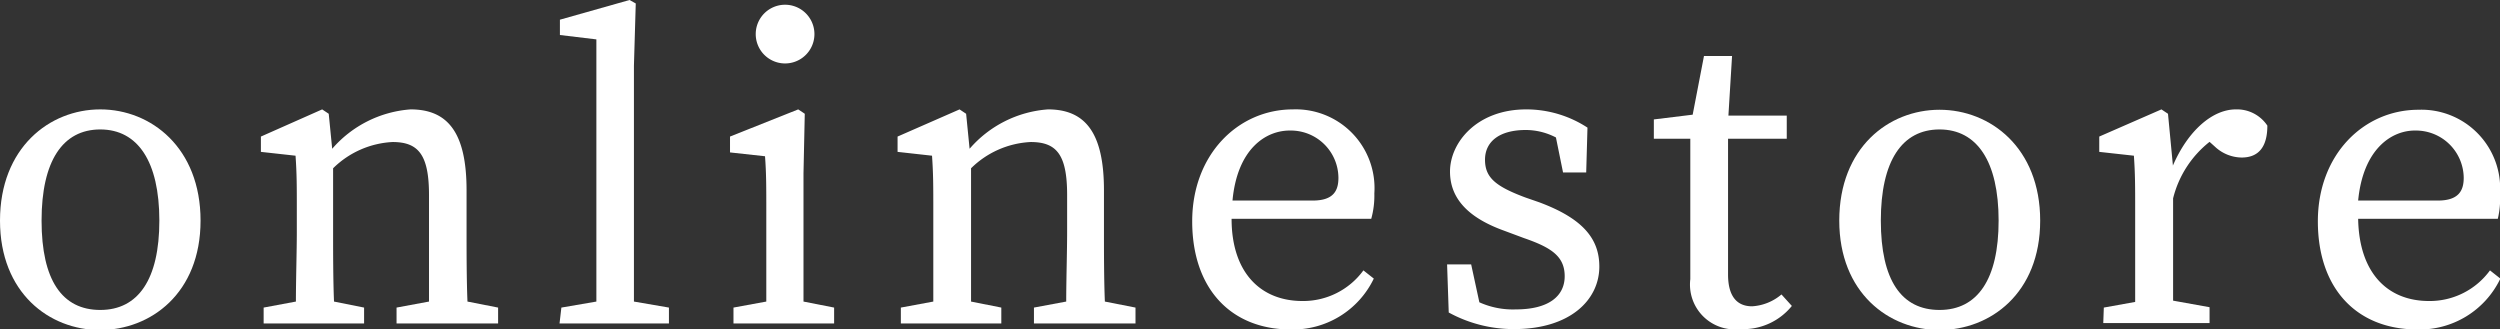
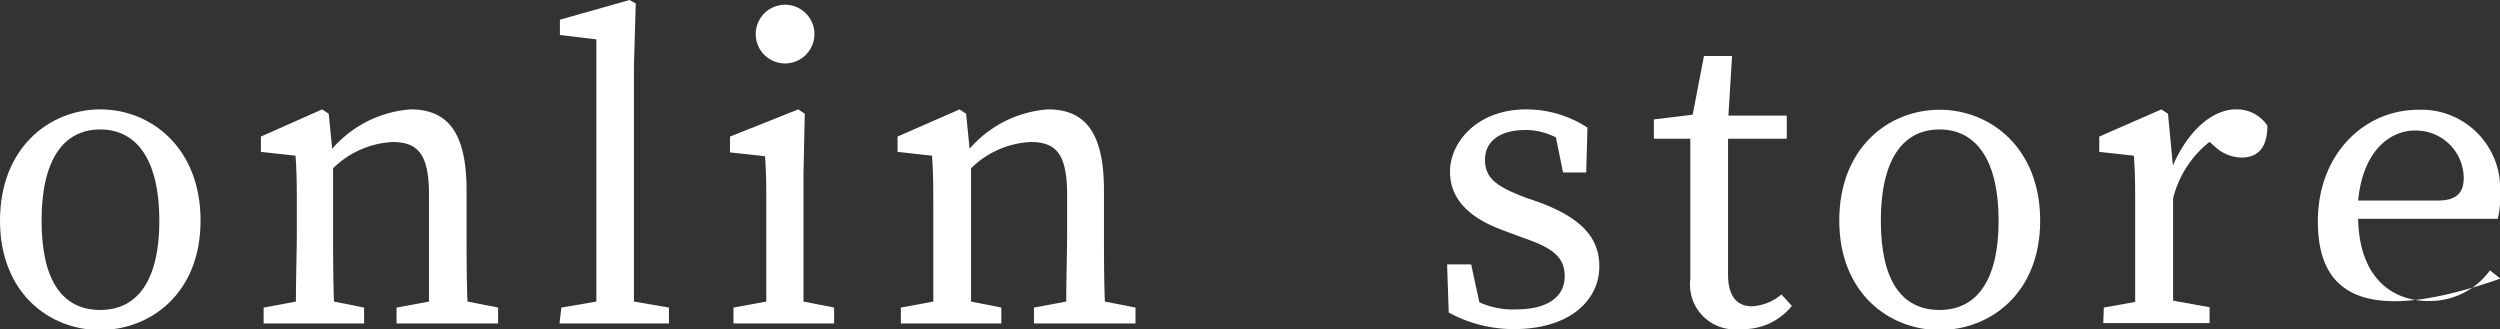
<svg xmlns="http://www.w3.org/2000/svg" viewBox="0 0 137.12 18.05">
  <rect x="0" y="0" width="137.12" height="18.05" fill="#333333" stroke="none" />
  <defs>
    <style>.cls-1{fill:#fff;}</style>
  </defs>
  <g id="レイヤー_2" data-name="レイヤー 2">
    <g id="レイヤー_1-2" data-name="レイヤー 1">
      <path class="cls-1" d="M0,12.1C0,8.11,2.71,6,5.5,6S11,8.11,11,12.1s-2.74,6-5.52,6S0,16.06,0,12.1Zm8.74,0c0-3.24-1.18-5-3.24-5s-3.22,1.73-3.22,5S3.41,17,5.5,17,8.74,15.31,8.74,12.1Z" />
      <path class="cls-1" d="M14.46,16.87l1.77-.33c0-1.2.05-2.76.05-3.84V11.54c0-1.32,0-2-.07-3l-1.9-.21V7.49L17.67,6l.36.24.19,1.92A6.29,6.29,0,0,1,22.52,6c2.06,0,3.07,1.3,3.07,4.44V12.7c0,1.1,0,2.64.05,3.84l1.68.33v.87H21.75v-.87l1.78-.33c0-1.18,0-2.74,0-3.84v-2c0-2.21-.58-2.91-2-2.91a5,5,0,0,0-3.26,1.44V12.7c0,1.05,0,2.64.05,3.84l1.65.33v.87H14.46Z" />
      <path class="cls-1" d="M30.79,16.87l1.92-.33c0-1.3,0-2.57,0-3.84V2.16l-2-.24V1.08L34.53,0l.34.19-.1,3.41v9.1c0,1.27,0,2.56,0,3.84l1.92.33v.87h-6Z" />
      <path class="cls-1" d="M40.23,16.87l1.8-.33c0-1.2,0-2.79,0-3.84V11.57c0-1.32,0-2.07-.07-3l-1.92-.21V7.49L43.78,6l.36.24-.07,3.27V12.7c0,1.05,0,2.64,0,3.84l1.68.33v.87H40.23Zm1.22-15a1.61,1.61,0,0,1,3.22,0,1.61,1.61,0,0,1-3.22,0Z" />
      <path class="cls-1" d="M49.41,16.87l1.78-.33c0-1.2,0-2.76,0-3.84V11.54c0-1.32,0-2-.07-3l-1.89-.21V7.49L52.63,6l.36.24.19,1.92A6.27,6.27,0,0,1,57.48,6c2.06,0,3.07,1.3,3.07,4.44V12.7c0,1.1,0,2.64.05,3.84l1.68.33v.87H56.71v-.87l1.77-.33c0-1.18.05-2.74.05-3.84v-2c0-2.21-.57-2.91-2-2.91a5,5,0,0,0-3.27,1.44V12.7c0,1.05,0,2.64,0,3.84l1.66.33v.87H49.41Z" />
-       <path class="cls-1" d="M65.39,12.14C65.39,8.47,67.91,6,70.91,6a4.32,4.32,0,0,1,4.47,4.61A4.73,4.73,0,0,1,75.21,12H67.55c0,2.95,1.59,4.51,3.89,4.51a4.09,4.09,0,0,0,3.34-1.68l.57.45a4.92,4.92,0,0,1-4.6,2.79C67.5,18.05,65.39,15.82,65.39,12.14ZM67.6,11H72c1.15,0,1.41-.55,1.41-1.25a2.61,2.61,0,0,0-2.61-2.59C69.42,7.13,67.86,8.18,67.6,11Z" />
      <path class="cls-1" d="M79.46,17.14l-.09-2.64h1.32l.45,2.08a4.47,4.47,0,0,0,2,.39c1.82,0,2.68-.74,2.68-1.82s-.72-1.57-2.23-2.09l-1.1-.41C80.69,12,79.53,11,79.53,9.41S81,6,83.71,6a6.13,6.13,0,0,1,3.36,1L87,9.46H85.73l-.39-1.92a3.6,3.6,0,0,0-1.65-.41c-1.47,0-2.24.65-2.24,1.63s.58,1.46,2.21,2.07l.75.26c2.4.89,3.31,2,3.31,3.53,0,1.82-1.59,3.43-4.68,3.43A7.41,7.41,0,0,1,79.46,17.14Z" />
      <path class="cls-1" d="M92.71,15.31c0-.6,0-1.1,0-2V7.61h-2V6.55l2.13-.26.62-3.22H95L94.8,6.34H98V7.61H94.78v7.44c0,1.22.5,1.75,1.32,1.75a2.74,2.74,0,0,0,1.61-.65l.57.63a3.43,3.43,0,0,1-2.83,1.27A2.46,2.46,0,0,1,92.71,15.31Z" />
      <path class="cls-1" d="M100.88,12.1c0-4,2.71-6.08,5.5-6.08s5.52,2.09,5.52,6.08-2.74,6-5.52,6S100.88,16.06,100.88,12.1Zm8.74,0c0-3.24-1.18-5-3.24-5s-3.22,1.73-3.22,5S104.29,17,106.38,17,109.62,15.31,109.62,12.1Z" />
      <path class="cls-1" d="M115.39,16.87l1.72-.31c0-1.2,0-2.78,0-3.86V11.54c0-1.32,0-2-.07-3l-1.9-.21V7.49L118.55,6l.36.24.27,2.84C120,7.18,121.34,6,122.63,6a2,2,0,0,1,1.73.89c0,1.13-.45,1.75-1.41,1.75a2.18,2.18,0,0,1-1.47-.6l-.29-.26a5.7,5.7,0,0,0-2,3.1v1.8c0,1.05,0,2.61,0,3.81l2,.36v.87h-5.83Z" />
-       <path class="cls-1" d="M127.13,12.14c0-3.67,2.52-6.12,5.52-6.12a4.32,4.32,0,0,1,4.47,4.61A4.73,4.73,0,0,1,137,12h-7.66c.05,2.95,1.59,4.51,3.89,4.51a4.09,4.09,0,0,0,3.34-1.68l.57.45a4.91,4.91,0,0,1-4.6,2.79C129.25,18.05,127.13,15.82,127.13,12.14ZM129.34,11h4.37c1.15,0,1.42-.55,1.42-1.25a2.62,2.62,0,0,0-2.62-2.59C131.17,7.13,129.61,8.18,129.34,11Z" />
+       <path class="cls-1" d="M127.13,12.14c0-3.67,2.52-6.12,5.52-6.12a4.32,4.32,0,0,1,4.47,4.61A4.73,4.73,0,0,1,137,12h-7.66c.05,2.95,1.59,4.51,3.89,4.51a4.09,4.09,0,0,0,3.34-1.68l.57.45C129.25,18.05,127.13,15.82,127.13,12.14ZM129.34,11h4.37c1.15,0,1.42-.55,1.42-1.25a2.62,2.62,0,0,0-2.62-2.59C131.17,7.13,129.61,8.18,129.34,11Z" />
    </g>
  </g>
</svg>